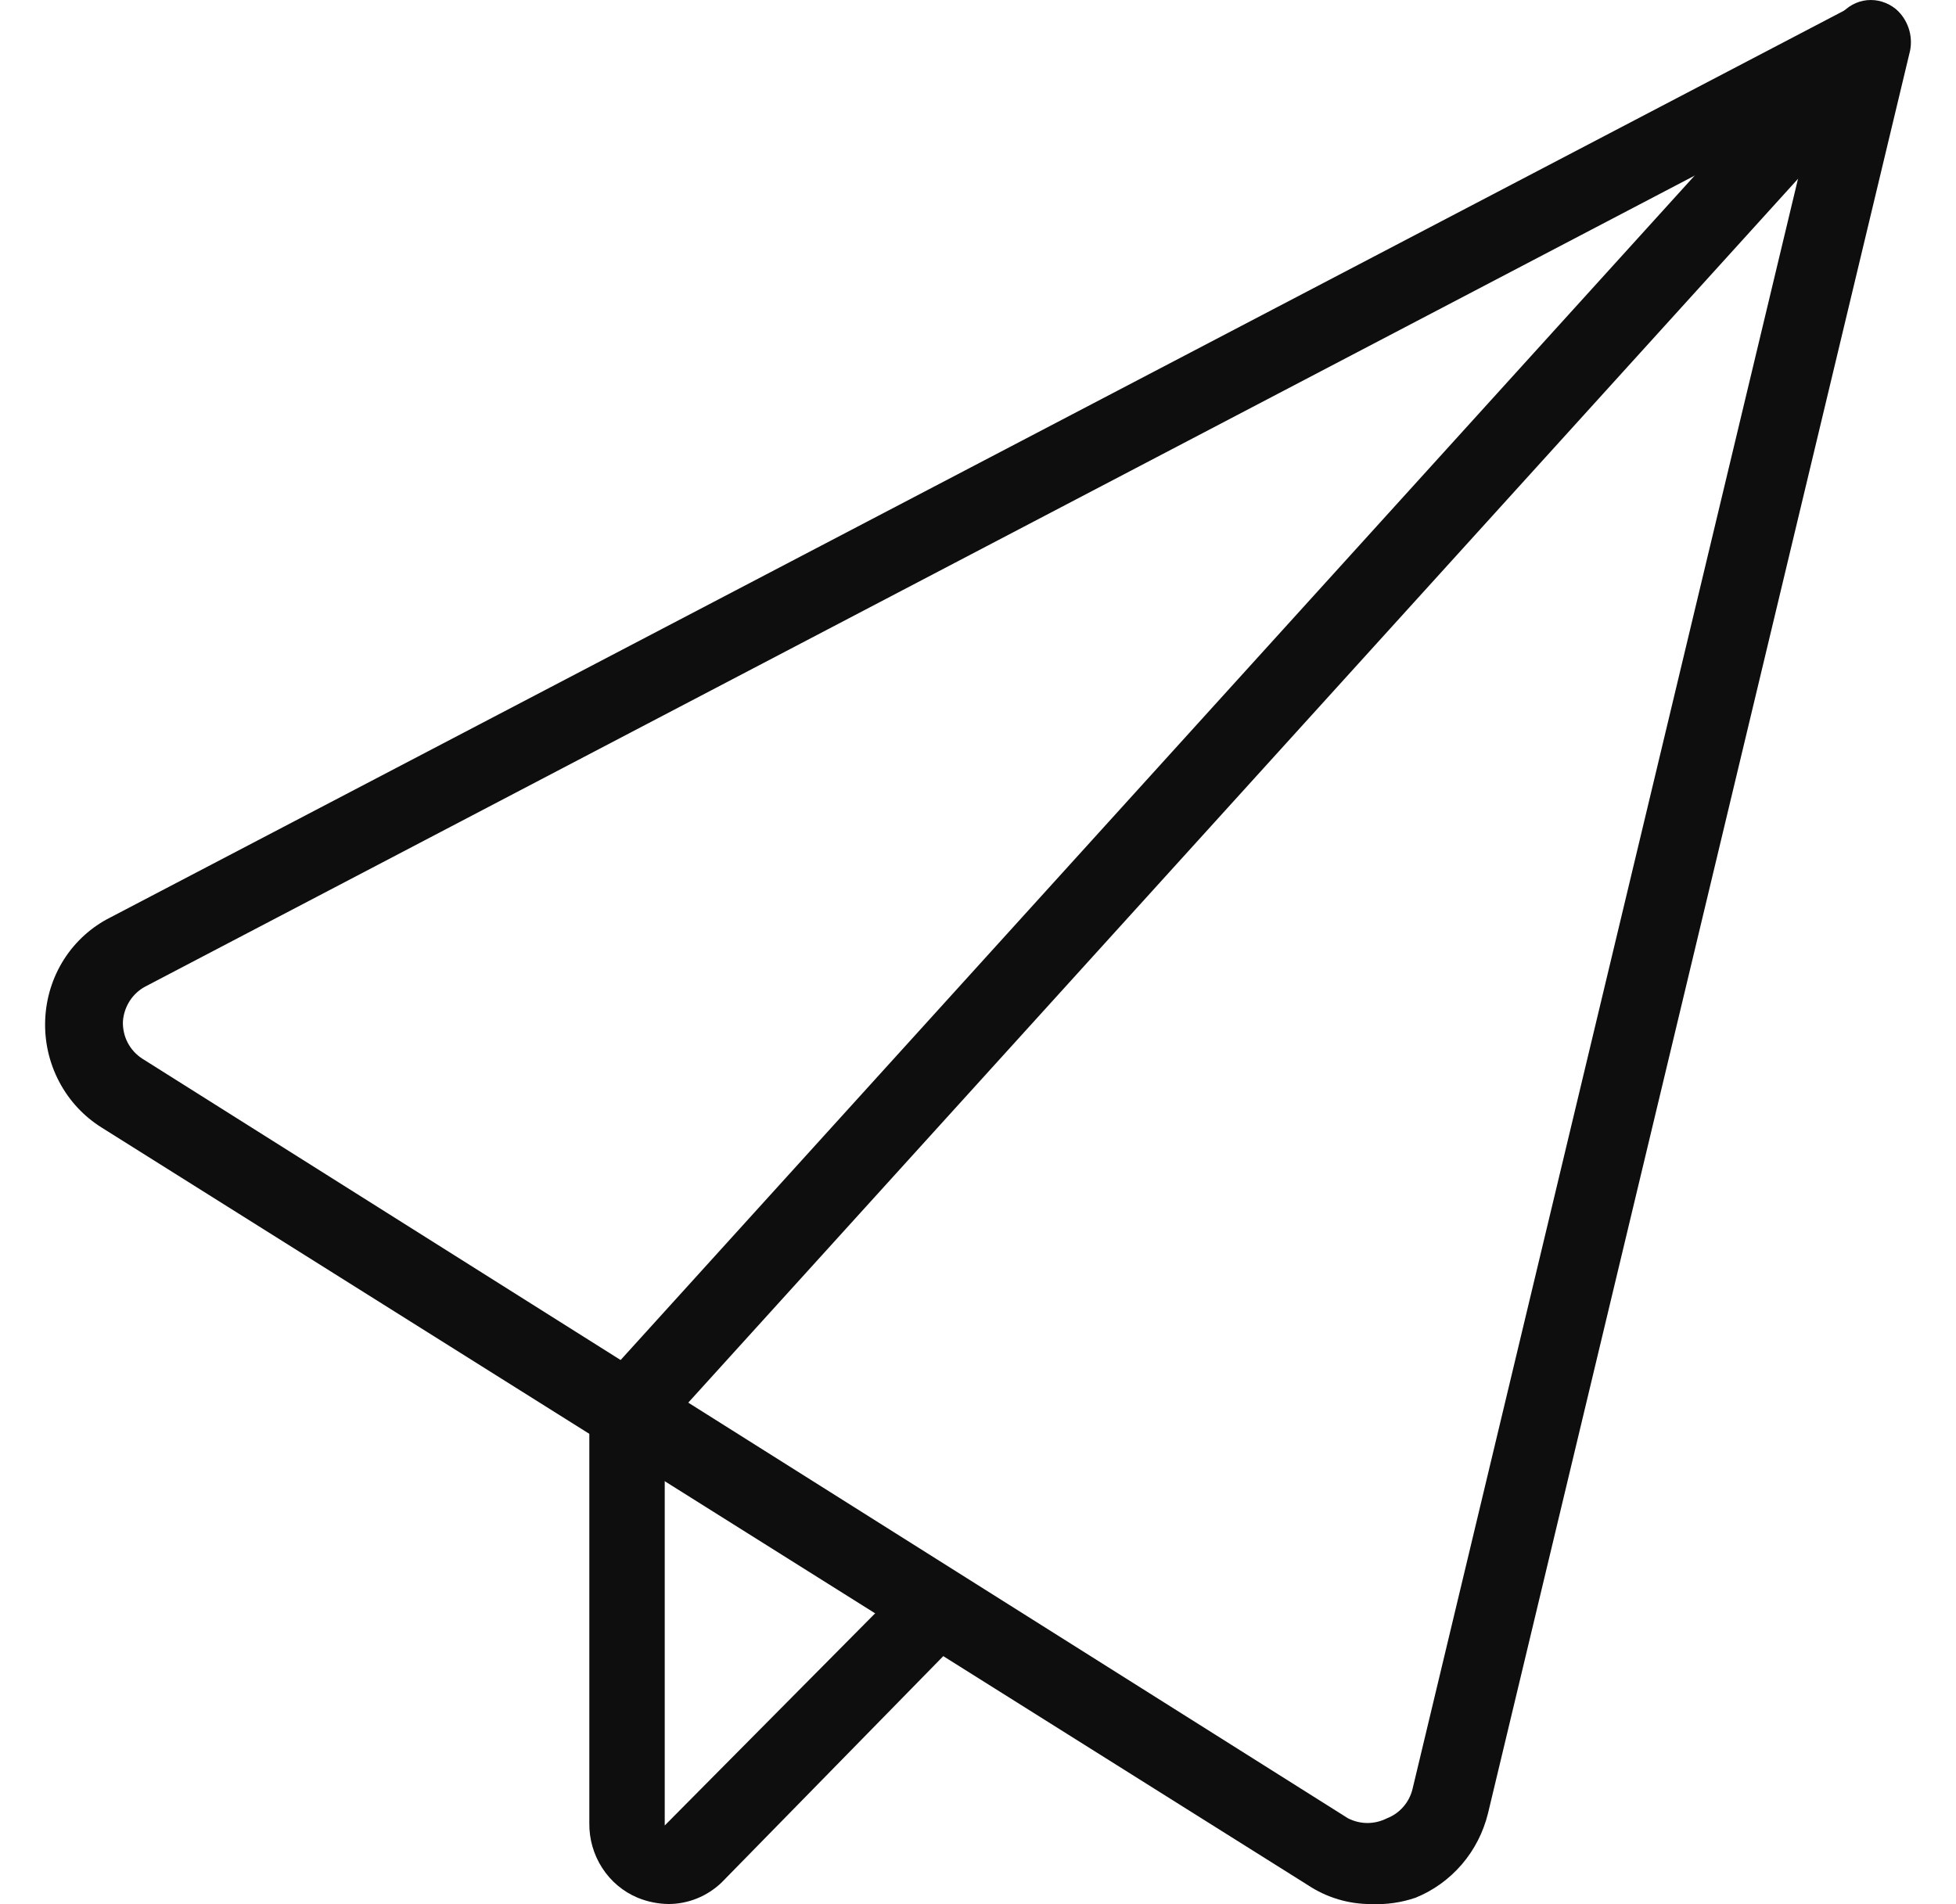
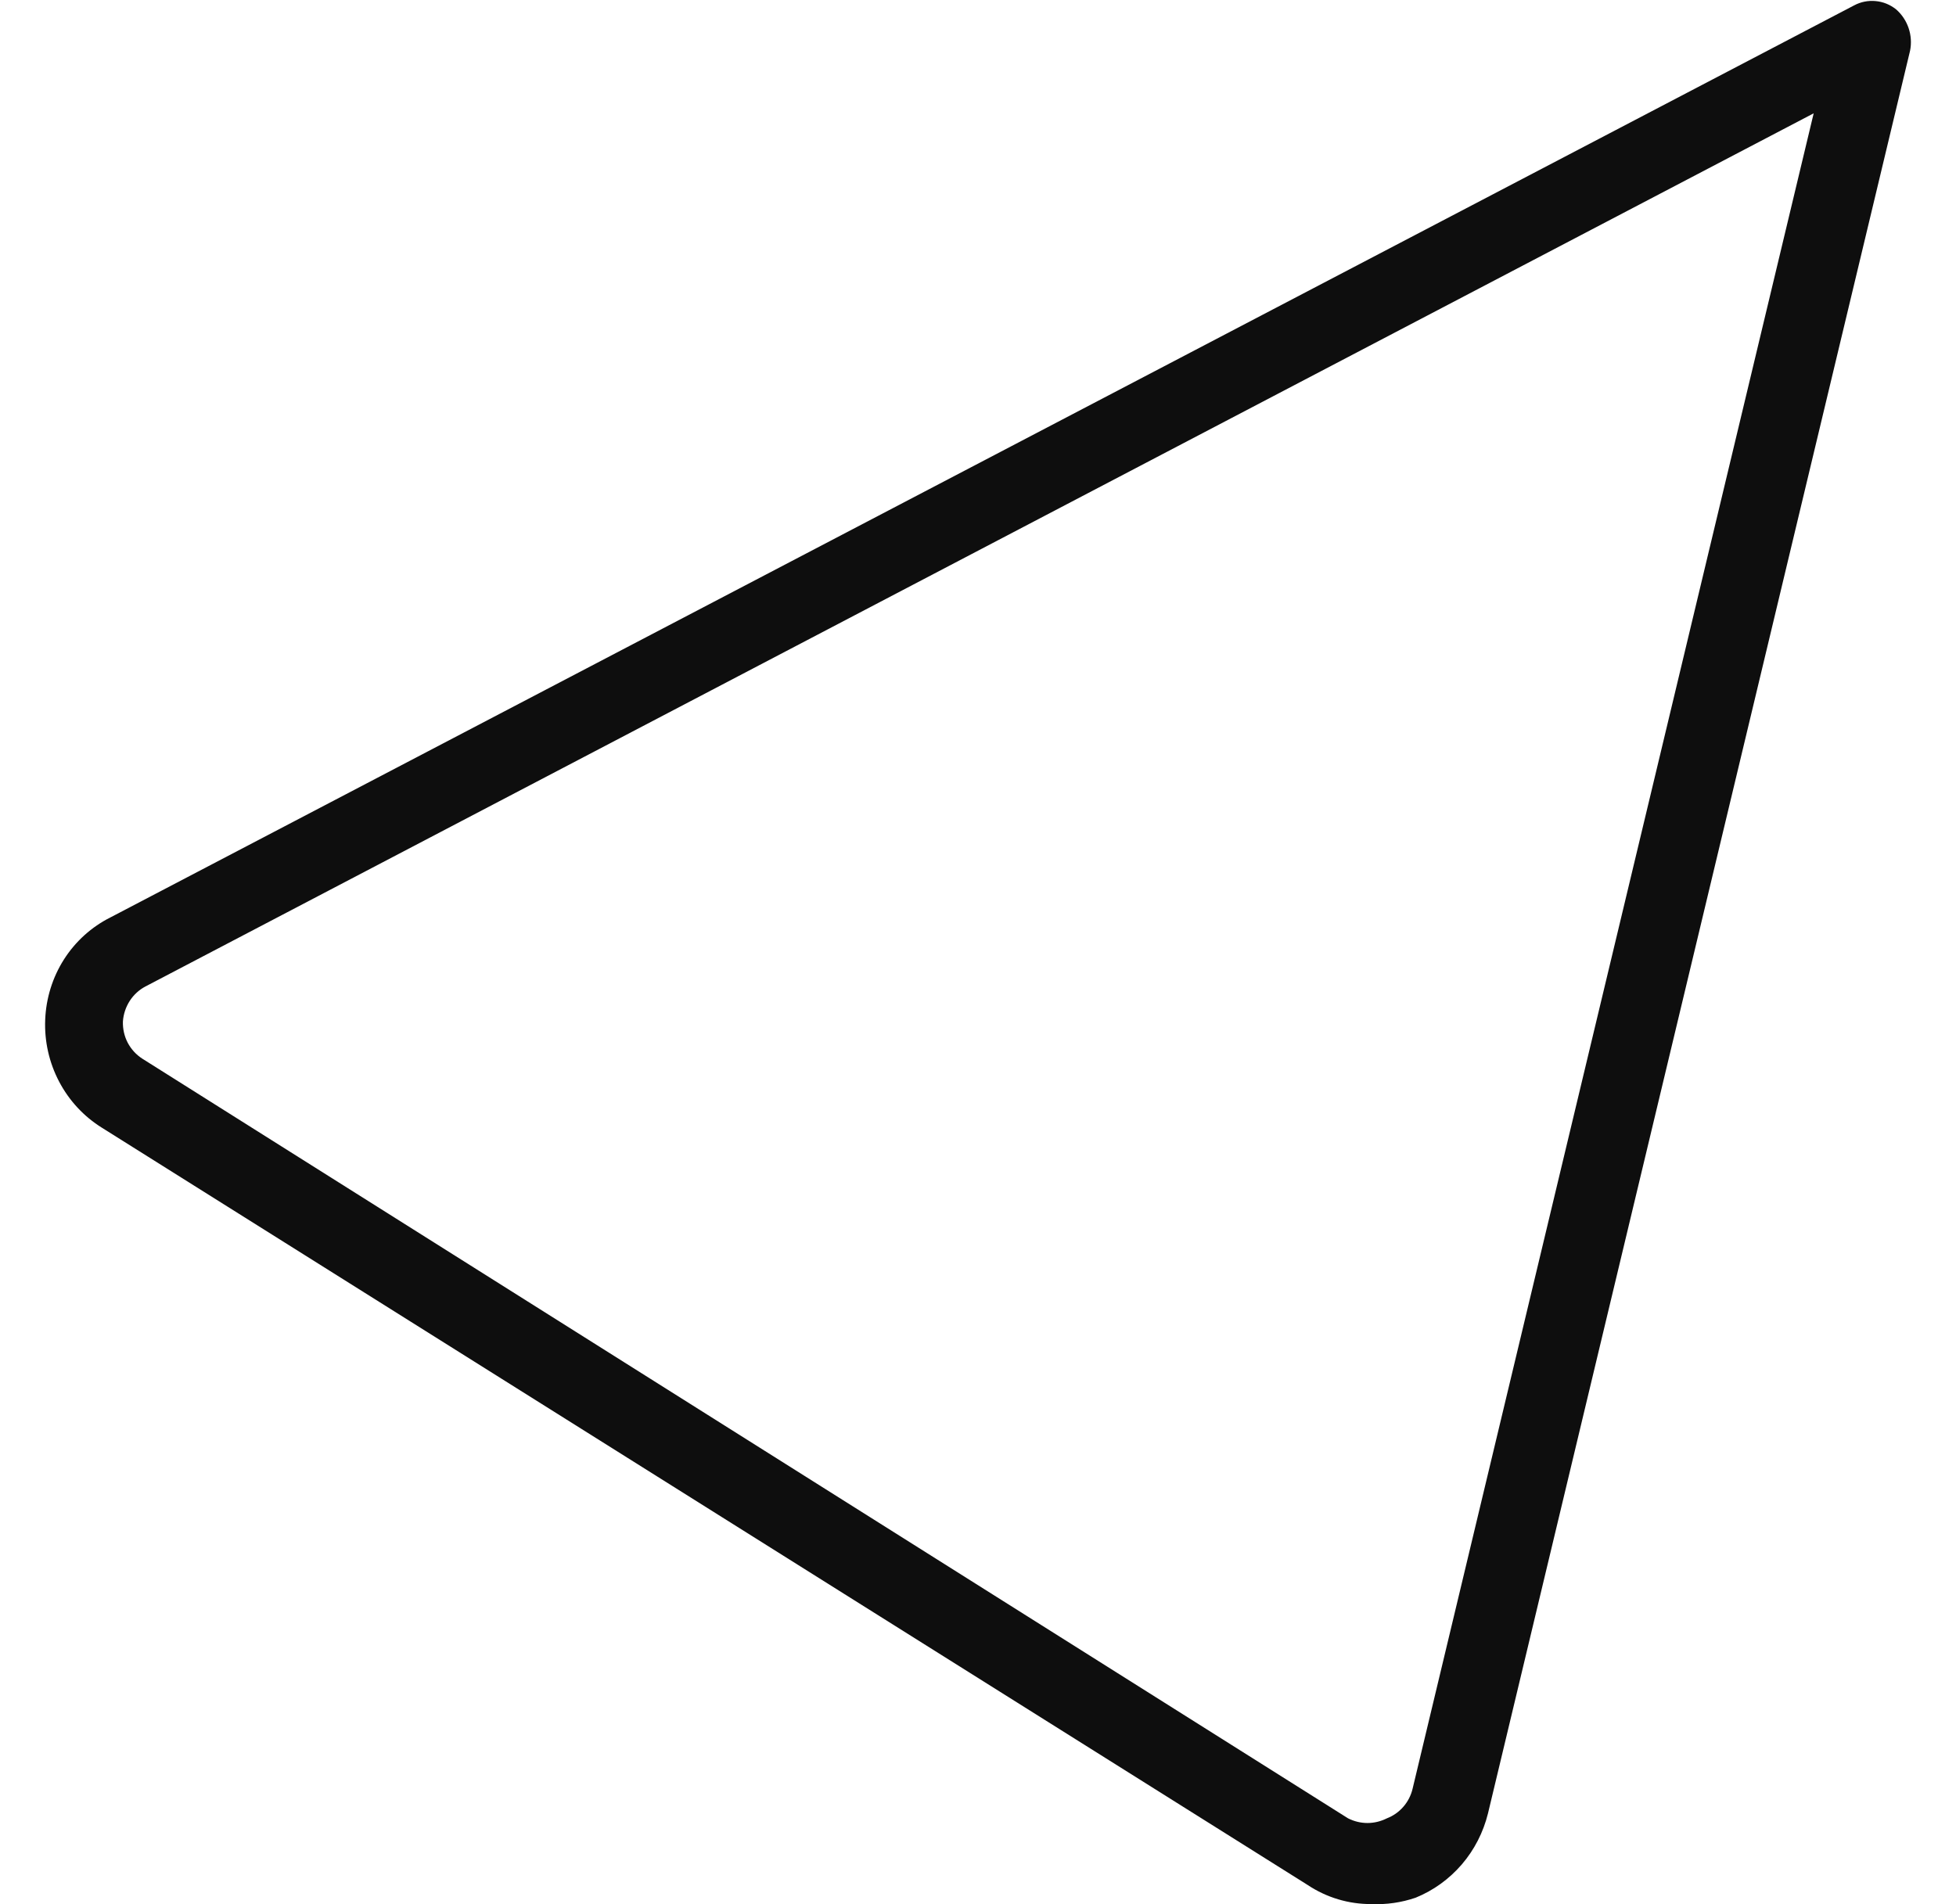
<svg xmlns="http://www.w3.org/2000/svg" width="38" height="37" viewBox="0 0 38 37" fill="none">
  <path d="M26.642 36.998C26.202 37.001 25.772 36.872 25.404 36.627L1.98 21.913C1.63 21.696 1.343 21.387 1.149 21.018C0.955 20.649 0.861 20.234 0.878 19.816C0.894 19.398 1.02 18.992 1.243 18.642C1.466 18.292 1.779 18.01 2.146 17.826L36.02 0.105C36.149 0.036 36.294 0.007 36.439 0.021C36.584 0.034 36.721 0.09 36.836 0.182C36.947 0.278 37.031 0.404 37.079 0.545C37.127 0.686 37.137 0.838 37.108 0.984L28.907 35.239C28.816 35.606 28.642 35.945 28.398 36.229C28.153 36.513 27.847 36.734 27.503 36.874C27.226 36.969 26.934 37.011 26.642 36.998ZM35.235 2.202L2.826 19.168C2.702 19.233 2.597 19.33 2.52 19.449C2.444 19.568 2.398 19.705 2.388 19.847C2.383 19.991 2.415 20.134 2.481 20.261C2.548 20.388 2.646 20.495 2.766 20.572L26.189 35.332C26.306 35.391 26.435 35.423 26.566 35.423C26.697 35.423 26.827 35.391 26.944 35.332C27.066 35.285 27.175 35.209 27.262 35.109C27.349 35.01 27.411 34.89 27.442 34.761L35.235 2.202Z" fill="#0E0E0E" />
-   <path d="M12.99 36.997C12.783 36.995 12.578 36.953 12.386 36.874C12.105 36.756 11.866 36.555 11.699 36.296C11.532 36.038 11.445 35.734 11.449 35.424V27.404C11.455 27.212 11.524 27.026 11.646 26.88L35.809 0.228C35.879 0.156 35.963 0.098 36.055 0.059C36.147 0.02 36.245 0 36.345 0C36.445 0 36.543 0.02 36.635 0.059C36.727 0.098 36.811 0.156 36.881 0.228C37.02 0.375 37.098 0.571 37.098 0.776C37.098 0.98 37.02 1.176 36.881 1.323L12.914 27.759V35.471L17.641 30.704C17.709 30.631 17.791 30.572 17.882 30.532C17.973 30.492 18.071 30.471 18.17 30.471C18.269 30.471 18.367 30.492 18.458 30.532C18.549 30.572 18.631 30.631 18.698 30.704C18.769 30.776 18.825 30.861 18.864 30.956C18.902 31.049 18.922 31.15 18.922 31.252C18.922 31.354 18.902 31.455 18.864 31.549C18.825 31.643 18.769 31.728 18.698 31.8L14.017 36.581C13.738 36.847 13.371 36.996 12.99 36.997Z" fill="#0E0E0E" />
</svg>